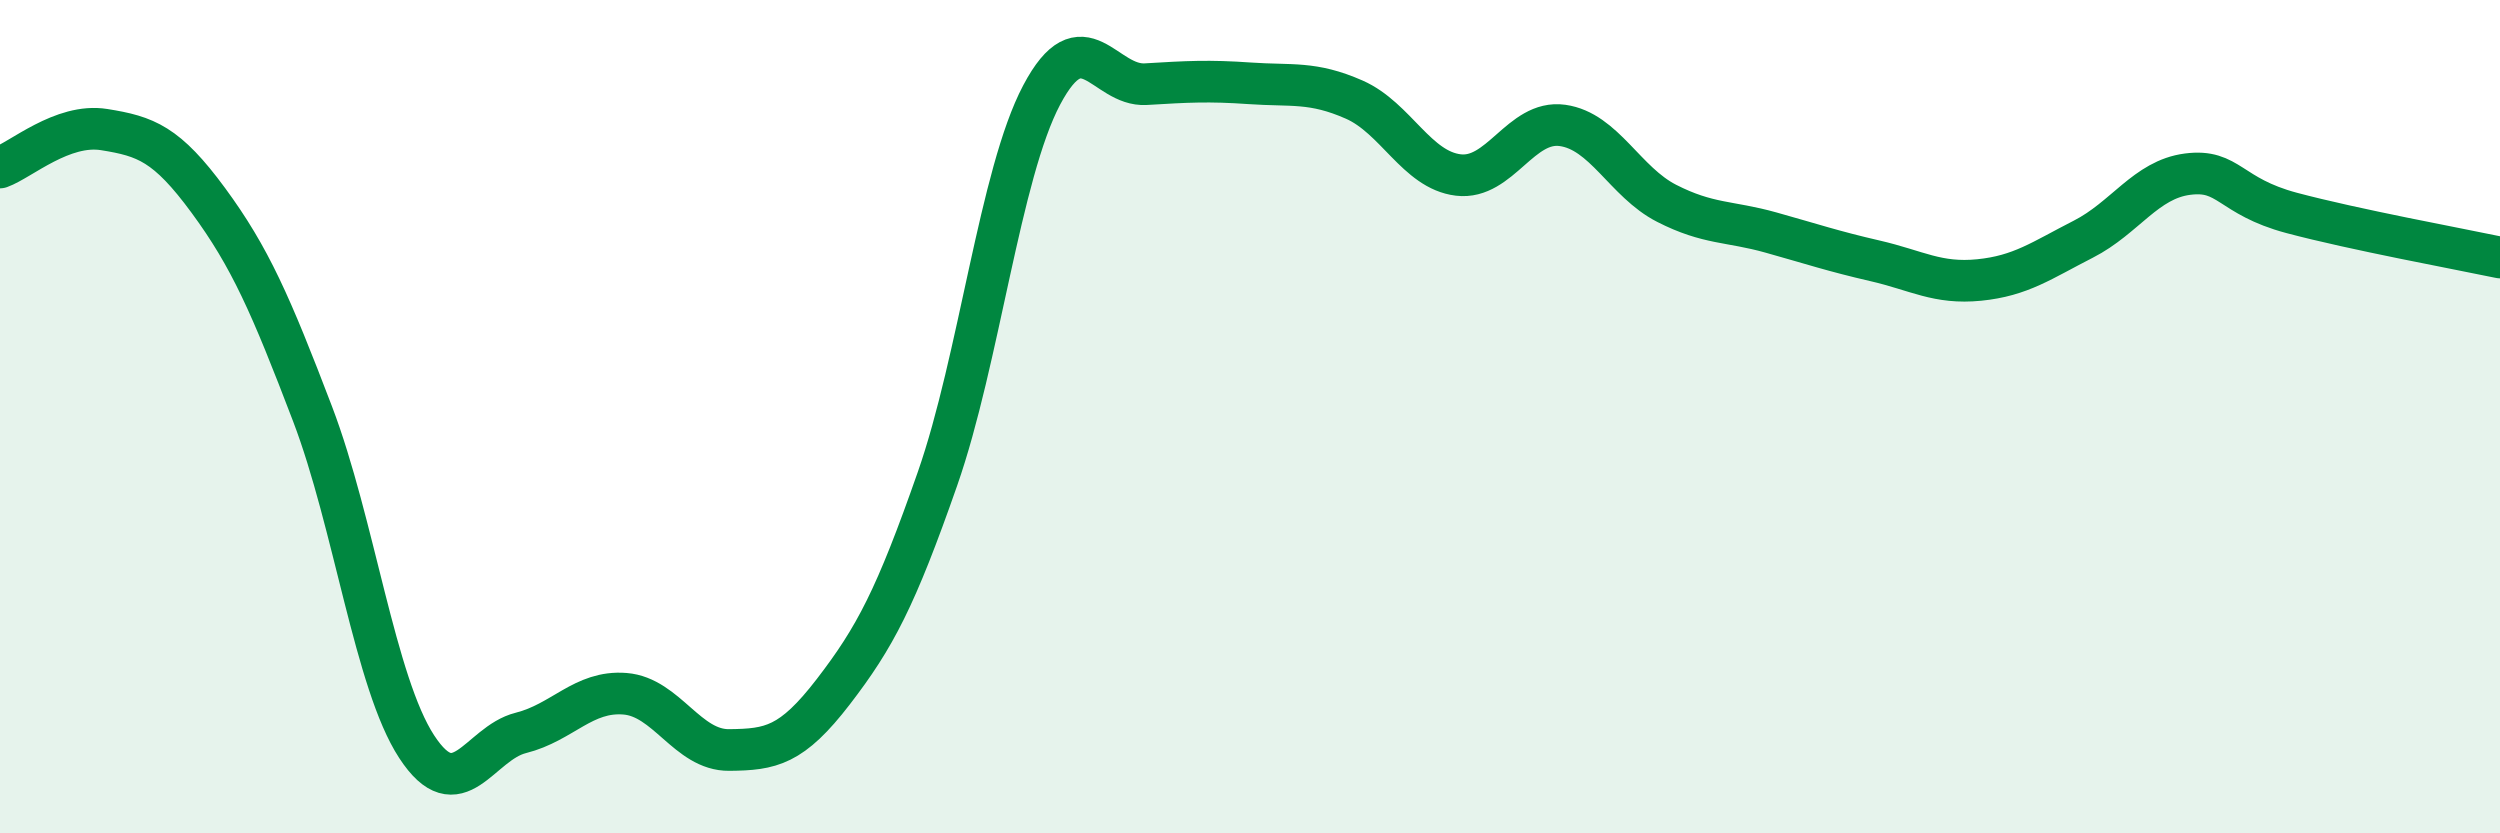
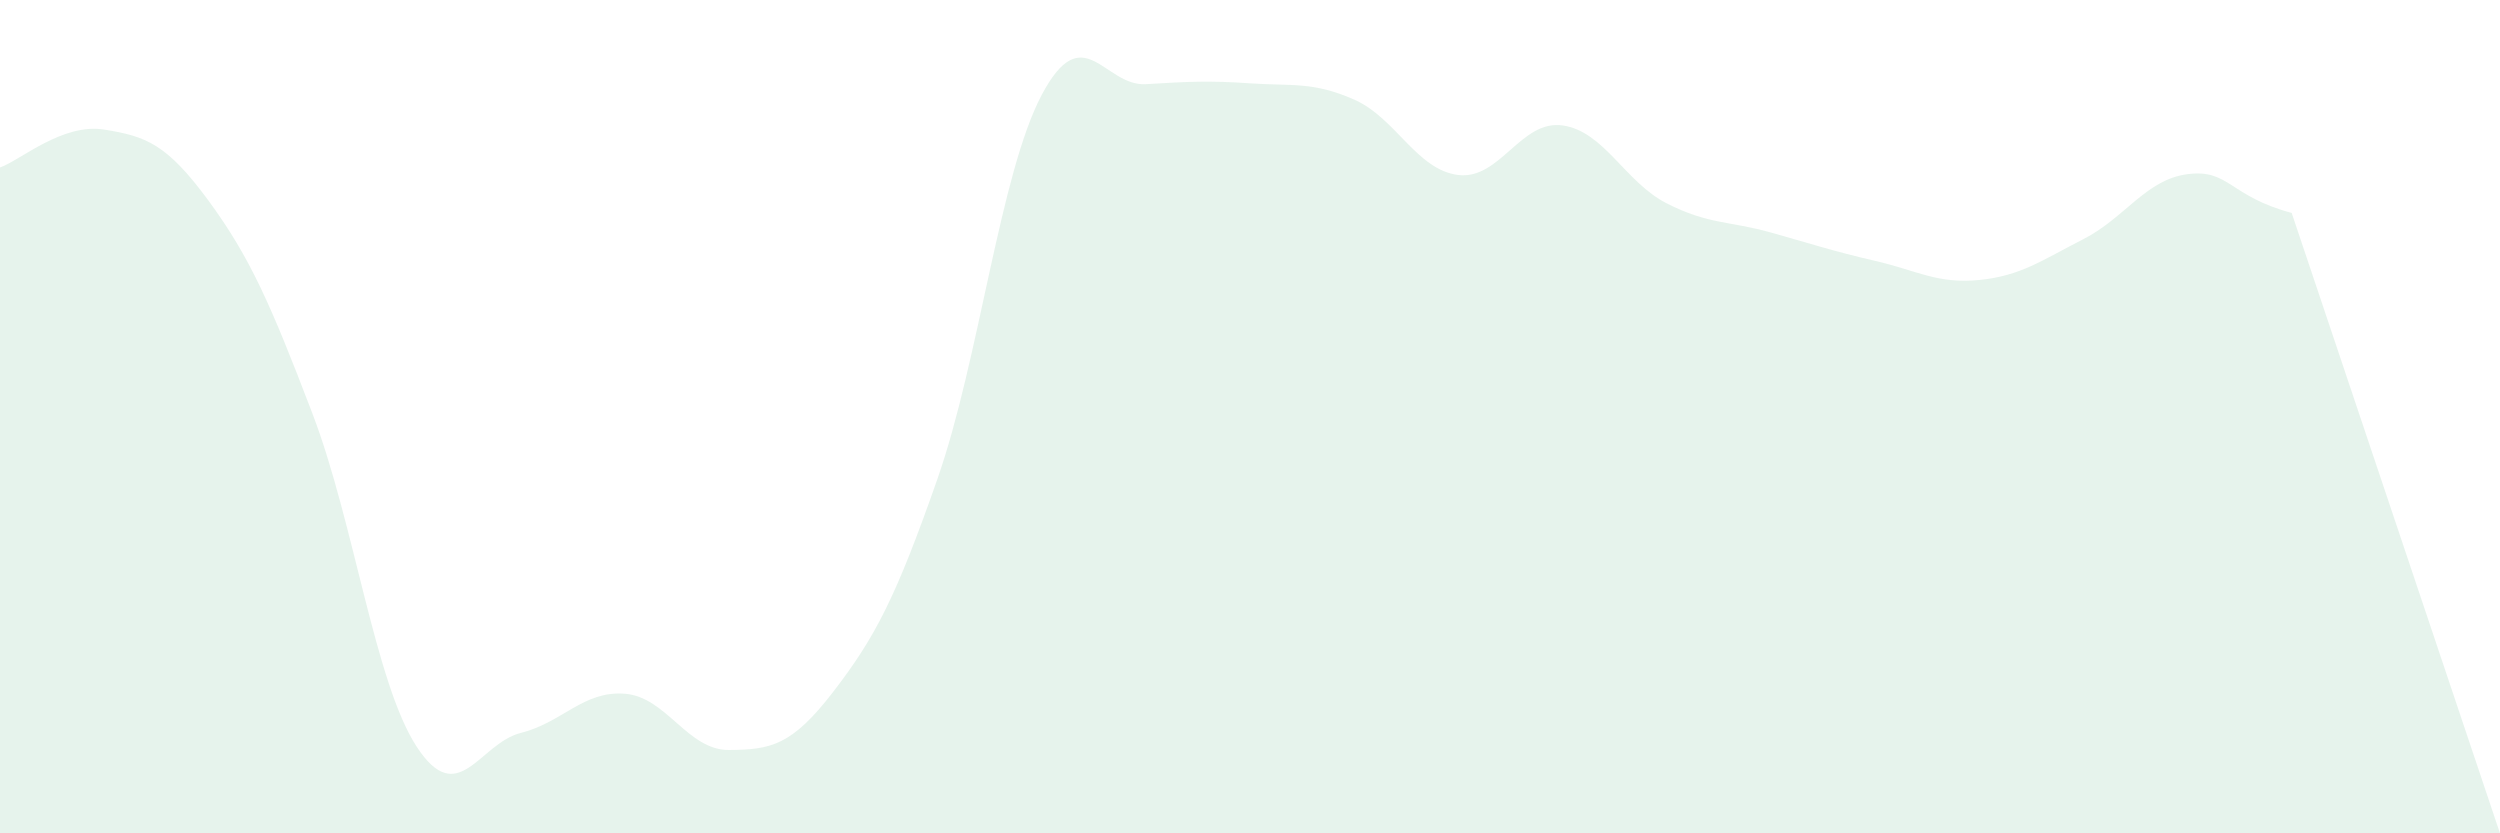
<svg xmlns="http://www.w3.org/2000/svg" width="60" height="20" viewBox="0 0 60 20">
-   <path d="M 0,4.02 C 0.5,3.84 1.5,2.95 2.5,3.11 C 3.5,3.27 4,3.45 5,4.81 C 6,6.17 6.5,7.31 7.5,9.93 C 8.5,12.55 9,16.39 10,17.92 C 11,19.45 11.5,17.84 12.5,17.59 C 13.5,17.34 14,16.57 15,16.65 C 16,16.73 16.5,18.01 17.5,18 C 18.5,17.99 19,17.9 20,16.6 C 21,15.3 21.5,14.35 22.5,11.49 C 23.5,8.63 24,4.17 25,2.28 C 26,0.39 26.5,2.08 27.5,2.02 C 28.5,1.96 29,1.93 30,2 C 31,2.07 31.5,1.95 32.5,2.39 C 33.5,2.83 34,4.08 35,4.2 C 36,4.32 36.5,2.87 37.5,3.01 C 38.5,3.15 39,4.37 40,4.88 C 41,5.39 41.5,5.3 42.5,5.58 C 43.5,5.86 44,6.03 45,6.26 C 46,6.49 46.5,6.82 47.5,6.72 C 48.5,6.62 49,6.25 50,5.74 C 51,5.23 51.5,4.31 52.5,4.18 C 53.5,4.05 53.5,4.71 55,5.11 C 56.5,5.51 59,5.97 60,6.18L60 20L0 20Z" fill="#008740" opacity="0.1" stroke-linecap="round" stroke-linejoin="round" />
-   <path d="M 0,4.02 C 0.5,3.84 1.5,2.95 2.5,3.11 C 3.5,3.27 4,3.45 5,4.81 C 6,6.17 6.5,7.31 7.5,9.93 C 8.5,12.55 9,16.39 10,17.92 C 11,19.45 11.5,17.84 12.5,17.59 C 13.5,17.34 14,16.57 15,16.65 C 16,16.73 16.5,18.01 17.5,18 C 18.5,17.99 19,17.9 20,16.6 C 21,15.3 21.5,14.35 22.5,11.49 C 23.5,8.63 24,4.17 25,2.28 C 26,0.39 26.5,2.08 27.5,2.02 C 28.5,1.96 29,1.93 30,2 C 31,2.07 31.5,1.95 32.5,2.39 C 33.5,2.83 34,4.08 35,4.2 C 36,4.32 36.5,2.87 37.5,3.01 C 38.5,3.15 39,4.37 40,4.88 C 41,5.39 41.5,5.3 42.5,5.58 C 43.5,5.86 44,6.03 45,6.26 C 46,6.49 46.5,6.82 47.5,6.72 C 48.5,6.62 49,6.25 50,5.74 C 51,5.23 51.5,4.31 52.5,4.18 C 53.5,4.05 53.5,4.71 55,5.11 C 56.5,5.51 59,5.97 60,6.18" stroke="#008740" stroke-width="1" fill="none" stroke-linecap="round" stroke-linejoin="round" />
+   <path d="M 0,4.02 C 0.5,3.84 1.5,2.95 2.5,3.11 C 3.5,3.27 4,3.45 5,4.81 C 6,6.17 6.5,7.31 7.5,9.93 C 8.5,12.55 9,16.39 10,17.92 C 11,19.45 11.5,17.84 12.5,17.59 C 13.5,17.34 14,16.57 15,16.65 C 16,16.73 16.5,18.01 17.5,18 C 18.5,17.99 19,17.9 20,16.6 C 21,15.3 21.5,14.35 22.5,11.49 C 23.5,8.63 24,4.17 25,2.28 C 26,0.39 26.5,2.08 27.5,2.02 C 28.5,1.96 29,1.93 30,2 C 31,2.07 31.5,1.95 32.5,2.39 C 33.5,2.83 34,4.08 35,4.2 C 36,4.32 36.5,2.87 37.5,3.01 C 38.5,3.15 39,4.37 40,4.88 C 41,5.39 41.5,5.3 42.5,5.58 C 43.5,5.86 44,6.03 45,6.26 C 46,6.49 46.5,6.82 47.5,6.72 C 48.5,6.62 49,6.25 50,5.74 C 51,5.23 51.5,4.31 52.5,4.18 C 53.5,4.05 53.5,4.71 55,5.11 L60 20L0 20Z" fill="#008740" opacity="0.1" stroke-linecap="round" stroke-linejoin="round" />
</svg>